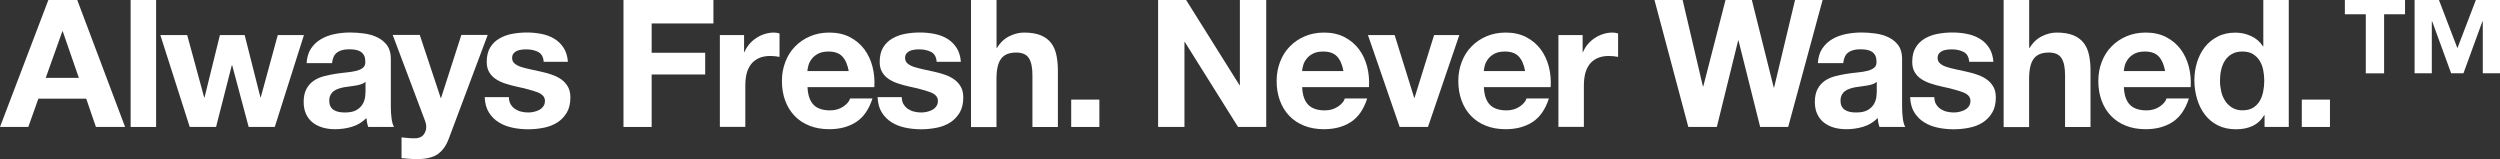
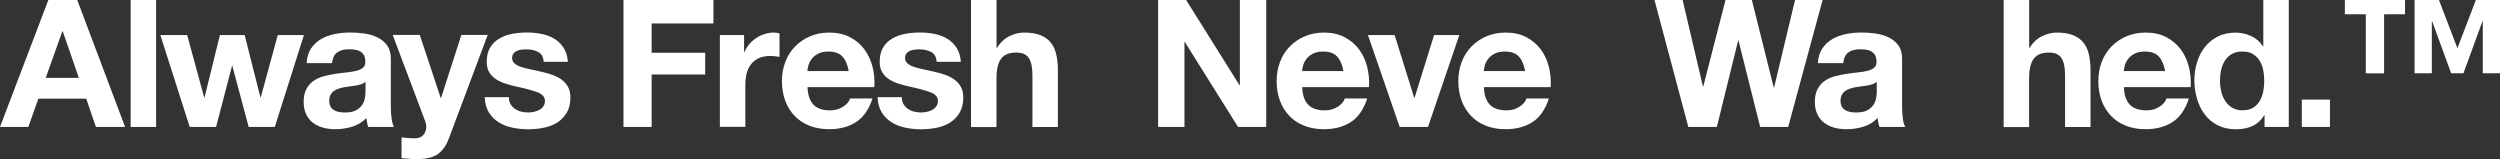
<svg xmlns="http://www.w3.org/2000/svg" width="440" height="28" viewBox="0 0 440 28" fill="none">
  <rect x="0" y="0" width="440" height="28" fill="#333333" stroke="none" />
  <g clip-path="url(#clip0_1669_15421)">
    <path d="M13.595 0L22.017 22.344H16.882L15.174 17.363H6.753L4.981 22.344H0L8.511 0H13.582H13.595ZM13.878 13.707L11.04 5.503H10.976L8.049 13.707H13.878Z" fill="white" />
    <path d="M27.473 0V22.344H22.992V0H27.473Z" fill="white" />
-     <path d="M43.765 22.344L40.864 11.49H40.8L38.027 22.344H33.392L28.219 6.166H32.943L35.934 17.146H35.998L38.707 6.166H43.059L45.832 17.121H45.896L48.888 6.166H53.496L48.361 22.344H43.752H43.765Z" fill="white" />
+     <path d="M43.765 22.344L40.864 11.49L38.027 22.344H33.392L28.219 6.166H32.943L35.934 17.146H35.998L38.707 6.166H43.059L45.832 17.121H45.896L48.888 6.166H53.496L48.361 22.344H43.752H43.765Z" fill="white" />
    <path d="M53.959 11.134C54.023 10.089 54.28 9.223 54.742 8.535C55.204 7.847 55.795 7.299 56.514 6.879C57.232 6.459 58.028 6.166 58.927 5.987C59.826 5.809 60.724 5.72 61.623 5.72C62.445 5.72 63.279 5.783 64.114 5.898C64.948 6.013 65.718 6.242 66.411 6.573C67.105 6.904 67.669 7.376 68.119 7.962C68.555 8.56 68.786 9.35 68.786 10.319V18.739C68.786 19.465 68.825 20.166 68.915 20.841C69.005 21.503 69.146 22.013 69.351 22.344H64.807C64.717 22.089 64.653 21.834 64.601 21.58C64.55 21.325 64.511 21.057 64.486 20.777C63.767 21.503 62.932 22.013 61.957 22.306C60.994 22.599 60.005 22.739 58.991 22.739C58.208 22.739 57.489 22.65 56.822 22.459C56.154 22.267 55.563 21.974 55.05 21.58C54.549 21.185 54.151 20.688 53.869 20.076C53.587 19.478 53.445 18.752 53.445 17.924C53.445 17.006 53.612 16.255 53.933 15.656C54.254 15.057 54.678 14.586 55.191 14.229C55.705 13.873 56.295 13.605 56.963 13.427C57.63 13.248 58.298 13.108 58.965 13.006C59.633 12.904 60.301 12.815 60.955 12.752C61.61 12.688 62.188 12.599 62.688 12.471C63.189 12.344 63.587 12.166 63.882 11.924C64.178 11.681 64.319 11.338 64.293 10.879C64.293 10.395 64.216 10.013 64.062 9.732C63.908 9.452 63.69 9.236 63.433 9.07C63.176 8.917 62.868 8.815 62.522 8.752C62.175 8.701 61.803 8.675 61.405 8.675C60.519 8.675 59.826 8.866 59.325 9.236C58.824 9.605 58.529 10.242 58.439 11.108H53.959V11.134ZM64.306 14.42C64.114 14.586 63.882 14.713 63.6 14.815C63.318 14.904 63.009 14.994 62.688 15.045C62.367 15.108 62.021 15.159 61.661 15.197C61.302 15.236 60.943 15.287 60.583 15.35C60.249 15.414 59.916 15.49 59.595 15.605C59.274 15.707 58.978 15.847 58.747 16.026C58.503 16.204 58.311 16.433 58.17 16.701C58.028 16.968 57.951 17.312 57.951 17.733C57.951 18.153 58.028 18.459 58.17 18.739C58.311 19.006 58.516 19.223 58.773 19.376C59.03 19.529 59.325 19.643 59.659 19.707C59.992 19.771 60.339 19.796 60.699 19.796C61.584 19.796 62.265 19.656 62.753 19.363C63.24 19.07 63.587 18.726 63.831 18.319C64.062 17.911 64.203 17.503 64.255 17.083C64.306 16.662 64.332 16.331 64.332 16.076V14.42H64.306Z" fill="white" />
    <path d="M77.012 27.159C76.152 27.72 74.945 28 73.418 28C72.956 28 72.493 27.987 72.044 27.949C71.595 27.924 71.133 27.885 70.671 27.834V24.178C71.094 24.217 71.518 24.267 71.967 24.306C72.404 24.344 72.853 24.357 73.289 24.331C73.88 24.267 74.317 24.038 74.599 23.643C74.881 23.248 75.022 22.803 75.022 22.331C75.022 21.975 74.958 21.643 74.83 21.325L69.117 6.153H73.88L77.564 17.236H77.629L81.198 6.153H85.832L79.015 24.331C78.527 25.643 77.86 26.586 76.999 27.146L77.012 27.159Z" fill="white" />
    <path d="M89.849 18.319C90.055 18.662 90.311 18.943 90.62 19.159C90.94 19.376 91.3 19.541 91.711 19.643C92.121 19.745 92.545 19.796 92.982 19.796C93.303 19.796 93.624 19.758 93.97 19.681C94.317 19.605 94.638 19.49 94.92 19.338C95.203 19.185 95.447 18.968 95.626 18.713C95.819 18.459 95.909 18.127 95.909 17.733C95.909 17.07 95.459 16.561 94.573 16.229C93.675 15.898 92.43 15.567 90.838 15.223C90.183 15.083 89.554 14.904 88.925 14.701C88.309 14.497 87.757 14.242 87.269 13.924C86.781 13.605 86.396 13.197 86.101 12.701C85.805 12.216 85.664 11.605 85.664 10.904C85.664 9.86 85.87 9.006 86.28 8.344C86.691 7.682 87.23 7.146 87.911 6.764C88.578 6.382 89.336 6.102 90.183 5.949C91.017 5.796 91.89 5.72 92.763 5.72C93.636 5.72 94.496 5.809 95.331 5.974C96.165 6.14 96.897 6.42 97.552 6.815C98.207 7.21 98.746 7.732 99.182 8.395C99.619 9.057 99.876 9.885 99.953 10.879H95.69C95.626 10.025 95.305 9.439 94.715 9.146C94.124 8.841 93.431 8.688 92.635 8.688C92.378 8.688 92.109 8.701 91.813 8.739C91.518 8.764 91.249 8.841 91.005 8.943C90.761 9.045 90.555 9.197 90.388 9.401C90.222 9.605 90.132 9.86 90.132 10.204C90.132 10.599 90.273 10.917 90.568 11.172C90.863 11.427 91.249 11.631 91.724 11.783C92.198 11.936 92.738 12.076 93.354 12.204C93.957 12.331 94.586 12.459 95.215 12.611C95.87 12.752 96.499 12.93 97.128 13.146C97.744 13.35 98.296 13.631 98.784 13.975C99.272 14.319 99.657 14.752 99.953 15.261C100.248 15.771 100.389 16.408 100.389 17.159C100.389 18.229 100.171 19.121 99.747 19.834C99.311 20.548 98.759 21.134 98.065 21.567C97.372 22 96.576 22.319 95.69 22.484C94.792 22.662 93.893 22.752 92.969 22.752C92.044 22.752 91.094 22.662 90.196 22.471C89.297 22.28 88.488 21.974 87.782 21.529C87.076 21.096 86.499 20.509 86.049 19.796C85.6 19.083 85.356 18.178 85.305 17.096H89.567C89.567 17.58 89.669 17.987 89.862 18.331L89.849 18.319Z" fill="white" />
    <path d="M125.563 0V4.127H114.69V9.287H124.113V13.108H114.69V22.344H109.734V0H125.563Z" fill="white" />
    <path d="M130.958 6.166V9.172H131.022C131.227 8.675 131.51 8.204 131.869 7.783C132.229 7.35 132.639 6.994 133.102 6.688C133.564 6.382 134.052 6.153 134.578 5.987C135.104 5.822 135.656 5.732 136.221 5.732C136.516 5.732 136.837 5.783 137.197 5.885V10.013C136.991 9.975 136.735 9.936 136.439 9.898C136.144 9.873 135.862 9.847 135.592 9.847C134.77 9.847 134.077 9.987 133.512 10.255C132.948 10.522 132.485 10.892 132.139 11.363C131.792 11.834 131.548 12.382 131.394 13.006C131.253 13.631 131.176 14.306 131.176 15.045V22.331H126.696V6.166H130.958Z" fill="white" />
    <path d="M143.189 18.459C143.856 19.108 144.832 19.427 146.09 19.427C146.989 19.427 147.772 19.198 148.427 18.752C149.081 18.306 149.479 17.834 149.62 17.325H153.562C152.933 19.261 151.97 20.65 150.66 21.49C149.351 22.331 147.785 22.739 145.936 22.739C144.652 22.739 143.497 22.535 142.47 22.127C141.443 21.72 140.57 21.146 139.851 20.395C139.132 19.643 138.58 18.752 138.195 17.707C137.81 16.662 137.617 15.516 137.617 14.268C137.617 13.019 137.823 11.936 138.221 10.892C138.619 9.847 139.183 8.943 139.928 8.191C140.66 7.427 141.546 6.828 142.56 6.395C143.574 5.962 144.704 5.732 145.949 5.732C147.335 5.732 148.542 6 149.582 6.535C150.609 7.07 151.456 7.783 152.124 8.675C152.791 9.567 153.266 10.599 153.562 11.745C153.857 12.892 153.96 14.089 153.883 15.338H142.123C142.187 16.777 142.56 17.822 143.227 18.471L143.189 18.459ZM148.26 9.949C147.72 9.363 146.912 9.07 145.82 9.07C145.102 9.07 144.511 9.185 144.036 9.427C143.561 9.669 143.189 9.962 142.906 10.319C142.624 10.675 142.418 11.045 142.303 11.44C142.187 11.834 142.123 12.191 142.098 12.51H149.377C149.171 11.389 148.799 10.522 148.26 9.949Z" fill="white" />
    <path d="M159.011 18.319C159.216 18.662 159.473 18.943 159.781 19.159C160.102 19.376 160.461 19.541 160.872 19.643C161.283 19.745 161.706 19.796 162.143 19.796C162.464 19.796 162.785 19.758 163.131 19.681C163.478 19.605 163.799 19.49 164.081 19.338C164.364 19.185 164.608 18.968 164.787 18.713C164.98 18.459 165.07 18.127 165.07 17.733C165.07 17.07 164.621 16.561 163.735 16.229C162.836 15.898 161.591 15.567 159.999 15.223C159.344 15.083 158.715 14.904 158.086 14.701C157.47 14.497 156.918 14.242 156.43 13.924C155.942 13.605 155.557 13.197 155.262 12.701C154.967 12.216 154.825 11.605 154.825 10.904C154.825 9.86 155.031 9.006 155.442 8.344C155.852 7.682 156.392 7.146 157.072 6.764C157.74 6.382 158.497 6.102 159.344 5.949C160.179 5.796 161.052 5.72 161.925 5.72C162.798 5.72 163.658 5.809 164.492 5.974C165.327 6.14 166.058 6.42 166.713 6.815C167.368 7.21 167.907 7.732 168.344 8.395C168.78 9.057 169.037 9.885 169.114 10.879H164.852C164.787 10.025 164.467 9.439 163.876 9.146C163.285 8.841 162.592 8.688 161.796 8.688C161.54 8.688 161.27 8.701 160.975 8.739C160.679 8.764 160.41 8.841 160.166 8.943C159.922 9.045 159.717 9.197 159.55 9.401C159.383 9.605 159.293 9.86 159.293 10.204C159.293 10.599 159.434 10.917 159.729 11.172C160.025 11.427 160.41 11.631 160.885 11.783C161.36 11.936 161.899 12.076 162.502 12.204C163.106 12.331 163.735 12.459 164.364 12.611C165.019 12.752 165.648 12.93 166.277 13.146C166.893 13.35 167.445 13.631 167.933 13.975C168.421 14.319 168.806 14.752 169.101 15.261C169.396 15.771 169.537 16.408 169.537 17.159C169.537 18.229 169.319 19.121 168.896 19.834C168.459 20.548 167.907 21.134 167.214 21.567C166.521 22 165.725 22.319 164.839 22.484C163.94 22.662 163.042 22.752 162.117 22.752C161.193 22.752 160.243 22.662 159.344 22.471C158.446 22.28 157.637 21.974 156.931 21.529C156.225 21.096 155.647 20.509 155.198 19.796C154.748 19.083 154.504 18.178 154.453 17.096H158.715C158.715 17.58 158.818 17.987 159.011 18.331V18.319Z" fill="white" />
    <path d="M175.392 0V8.42H175.482C176.046 7.478 176.778 6.803 177.651 6.369C178.537 5.936 179.397 5.732 180.231 5.732C181.425 5.732 182.414 5.898 183.184 6.217C183.954 6.535 184.558 6.994 184.994 7.567C185.431 8.14 185.752 8.841 185.919 9.669C186.098 10.497 186.188 11.401 186.188 12.408V22.357H181.708V13.223C181.708 11.885 181.502 10.892 181.079 10.229C180.655 9.567 179.911 9.248 178.845 9.248C177.625 9.248 176.74 9.605 176.2 10.331C175.648 11.057 175.379 12.229 175.379 13.885V22.369H170.898V0H175.379H175.392Z" fill="white" />
-     <path d="M193.487 17.529V22.344H188.531V17.529H193.487Z" fill="white" />
    <path d="M208.758 0L218.155 14.994H218.219V0H222.854V22.344H217.898L208.527 7.389H208.463V22.344H203.828V0H208.745H208.758Z" fill="white" />
    <path d="M230.259 18.459C230.927 19.108 231.902 19.427 233.16 19.427C234.059 19.427 234.842 19.198 235.497 18.752C236.152 18.306 236.55 17.834 236.691 17.325H240.632C240.003 19.261 239.04 20.65 237.731 21.49C236.421 22.331 234.855 22.739 233.006 22.739C231.723 22.739 230.567 22.535 229.54 22.127C228.513 21.72 227.64 21.146 226.921 20.395C226.202 19.643 225.65 18.752 225.265 17.707C224.88 16.662 224.688 15.516 224.688 14.268C224.688 13.019 224.893 11.936 225.291 10.892C225.689 9.847 226.254 8.943 226.998 8.191C227.73 7.427 228.616 6.828 229.63 6.395C230.644 5.962 231.774 5.732 233.019 5.732C234.406 5.732 235.612 6 236.639 6.535C237.666 7.07 238.514 7.783 239.181 8.675C239.849 9.567 240.324 10.599 240.619 11.745C240.914 12.892 241.017 14.089 240.94 15.338H229.181C229.245 16.777 229.617 17.822 230.285 18.471L230.259 18.459ZM235.33 9.949C234.791 9.363 233.982 9.07 232.891 9.07C232.172 9.07 231.581 9.185 231.106 9.427C230.631 9.669 230.259 9.962 229.977 10.319C229.694 10.675 229.489 11.045 229.373 11.44C229.258 11.834 229.194 12.191 229.168 12.51H236.447C236.241 11.389 235.869 10.522 235.33 9.949Z" fill="white" />
    <path d="M246.342 22.344L240.758 6.166H245.456L248.897 17.21H248.961L252.402 6.166H256.843L251.323 22.344H246.342Z" fill="white" />
    <path d="M262.236 18.459C262.903 19.108 263.879 19.427 265.137 19.427C266.036 19.427 266.819 19.198 267.473 18.752C268.128 18.306 268.526 17.834 268.667 17.325H272.609C271.979 19.261 271.017 20.65 269.707 21.49C268.398 22.331 266.832 22.739 264.983 22.739C263.699 22.739 262.544 22.535 261.517 22.127C260.49 21.72 259.617 21.146 258.898 20.395C258.179 19.643 257.627 18.752 257.242 17.707C256.857 16.662 256.664 15.516 256.664 14.268C256.664 13.019 256.869 11.936 257.267 10.892C257.665 9.847 258.23 8.943 258.975 8.191C259.707 7.427 260.592 6.828 261.607 6.395C262.621 5.962 263.75 5.732 264.996 5.732C266.382 5.732 267.589 6 268.616 6.535C269.643 7.07 270.49 7.783 271.158 8.675C271.825 9.567 272.3 10.599 272.596 11.745C272.891 12.892 272.994 14.089 272.917 15.338H261.157C261.221 16.777 261.594 17.822 262.261 18.471L262.236 18.459ZM267.307 9.949C266.767 9.363 265.959 9.07 264.867 9.07C264.148 9.07 263.558 9.185 263.083 9.427C262.608 9.669 262.236 9.962 261.953 10.319C261.671 10.675 261.465 11.045 261.35 11.44C261.234 11.834 261.17 12.191 261.144 12.51H268.423C268.218 11.389 267.846 10.522 267.307 9.949Z" fill="white" />
-     <path d="M278.543 6.166V9.172H278.608C278.813 8.675 279.095 8.204 279.455 7.783C279.814 7.35 280.225 6.994 280.687 6.688C281.149 6.382 281.65 6.153 282.164 5.987C282.69 5.822 283.242 5.732 283.807 5.732C284.102 5.732 284.423 5.783 284.783 5.885V10.013C284.577 9.975 284.32 9.936 284.025 9.898C283.73 9.873 283.447 9.847 283.178 9.847C282.356 9.847 281.663 9.987 281.098 10.255C280.533 10.522 280.071 10.892 279.724 11.363C279.378 11.834 279.134 12.382 278.98 13.006C278.839 13.631 278.762 14.306 278.762 15.045V22.331H274.281V6.166H278.543Z" fill="white" />
    <path d="M309.789 22.344L305.977 7.134H305.912L302.164 22.344H297.144L291.188 0H296.143L299.712 15.21H299.776L303.691 0H308.326L312.177 15.401H312.241L315.926 0H320.778L314.719 22.344H309.802H309.789Z" fill="white" />
    <path d="M319.94 11.134C320.005 10.089 320.261 9.223 320.724 8.535C321.186 7.847 321.776 7.299 322.495 6.879C323.214 6.459 324.01 6.166 324.909 5.987C325.807 5.809 326.706 5.72 327.605 5.72C328.426 5.72 329.261 5.783 330.095 5.898C330.93 6.013 331.7 6.242 332.393 6.573C333.086 6.904 333.651 7.376 334.1 7.962C334.537 8.56 334.768 9.35 334.768 10.319V18.739C334.768 19.465 334.806 20.166 334.896 20.841C334.986 21.503 335.127 22.013 335.333 22.344H330.788C330.698 22.089 330.634 21.834 330.583 21.58C330.532 21.325 330.493 21.057 330.467 20.777C329.748 21.503 328.914 22.013 327.938 22.306C326.975 22.599 325.987 22.739 324.973 22.739C324.19 22.739 323.471 22.65 322.79 22.459C322.123 22.267 321.532 21.974 321.019 21.58C320.518 21.185 320.12 20.688 319.838 20.076C319.555 19.478 319.414 18.752 319.414 17.924C319.414 17.006 319.581 16.255 319.902 15.656C320.223 15.057 320.646 14.586 321.16 14.229C321.674 13.873 322.264 13.605 322.932 13.427C323.599 13.248 324.267 13.108 324.934 13.006C325.602 12.904 326.269 12.815 326.924 12.752C327.579 12.688 328.157 12.599 328.657 12.471C329.158 12.344 329.556 12.166 329.851 11.924C330.146 11.681 330.288 11.338 330.262 10.879C330.262 10.395 330.185 10.013 330.031 9.732C329.877 9.452 329.659 9.236 329.402 9.07C329.132 8.917 328.837 8.815 328.49 8.752C328.144 8.701 327.771 8.675 327.373 8.675C326.488 8.675 325.794 8.866 325.294 9.236C324.793 9.605 324.498 10.242 324.408 11.108H319.928L319.94 11.134ZM330.288 14.42C330.095 14.586 329.864 14.713 329.582 14.815C329.299 14.904 328.991 14.994 328.67 15.045C328.349 15.108 328.003 15.159 327.643 15.197C327.284 15.236 326.924 15.287 326.565 15.35C326.231 15.414 325.897 15.49 325.576 15.605C325.255 15.707 324.96 15.847 324.729 16.026C324.485 16.204 324.292 16.433 324.151 16.701C324.01 16.968 323.933 17.312 323.933 17.733C323.933 18.153 324.01 18.459 324.151 18.739C324.292 19.006 324.498 19.223 324.755 19.376C325.011 19.529 325.307 19.643 325.64 19.707C325.974 19.771 326.321 19.796 326.68 19.796C327.566 19.796 328.246 19.656 328.734 19.363C329.222 19.07 329.569 18.726 329.813 18.319C330.044 17.911 330.185 17.503 330.236 17.083C330.288 16.662 330.313 16.331 330.313 16.076V14.42H330.288Z" fill="white" />
-     <path d="M340.737 18.319C340.943 18.662 341.199 18.943 341.507 19.159C341.828 19.376 342.188 19.541 342.599 19.643C343.009 19.745 343.433 19.796 343.869 19.796C344.19 19.796 344.511 19.758 344.858 19.681C345.205 19.605 345.526 19.49 345.808 19.338C346.09 19.185 346.334 18.968 346.514 18.713C346.707 18.459 346.797 18.127 346.797 17.733C346.797 17.07 346.347 16.561 345.461 16.229C344.563 15.898 343.317 15.567 341.726 15.223C341.071 15.083 340.442 14.904 339.813 14.701C339.197 14.497 338.645 14.242 338.157 13.924C337.669 13.605 337.284 13.197 336.988 12.701C336.693 12.216 336.552 11.605 336.552 10.904C336.552 9.86 336.757 9.006 337.168 8.344C337.579 7.682 338.118 7.146 338.799 6.764C339.466 6.382 340.224 6.102 341.071 5.949C341.905 5.796 342.778 5.72 343.651 5.72C344.524 5.72 345.384 5.809 346.219 5.974C347.053 6.14 347.785 6.42 348.44 6.815C349.094 7.21 349.634 7.732 350.07 8.395C350.507 9.057 350.763 9.885 350.84 10.879H346.578C346.514 10.025 346.193 9.439 345.603 9.146C345.012 8.841 344.319 8.688 343.523 8.688C343.266 8.688 342.997 8.701 342.701 8.739C342.406 8.764 342.136 8.841 341.892 8.943C341.649 9.045 341.443 9.197 341.276 9.401C341.109 9.605 341.02 9.86 341.02 10.204C341.02 10.599 341.161 10.917 341.456 11.172C341.751 11.427 342.136 11.631 342.611 11.783C343.086 11.936 343.626 12.076 344.229 12.204C344.832 12.331 345.461 12.459 346.09 12.611C346.745 12.752 347.374 12.93 348.003 13.146C348.619 13.35 349.171 13.631 349.659 13.975C350.147 14.319 350.532 14.752 350.828 15.261C351.123 15.771 351.264 16.408 351.264 17.159C351.264 18.229 351.046 19.121 350.622 19.834C350.186 20.548 349.634 21.134 348.94 21.567C348.247 22 347.451 22.319 346.565 22.484C345.667 22.662 344.768 22.752 343.844 22.752C342.919 22.752 341.969 22.662 341.071 22.471C340.172 22.28 339.363 21.974 338.657 21.529C337.951 21.096 337.374 20.509 336.924 19.796C336.475 19.083 336.231 18.178 336.18 17.096H340.442C340.442 17.58 340.545 17.987 340.737 18.331V18.319Z" fill="white" />
    <path d="M357.134 0V8.42H357.224C357.789 7.478 358.52 6.803 359.393 6.369C360.279 5.936 361.139 5.732 361.974 5.732C363.168 5.732 364.156 5.898 364.926 6.217C365.697 6.535 366.3 6.994 366.736 7.567C367.173 8.14 367.494 8.841 367.661 9.669C367.841 10.497 367.93 11.401 367.93 12.408V22.357H363.45V13.223C363.45 11.885 363.245 10.892 362.821 10.229C362.397 9.567 361.653 9.248 360.587 9.248C359.368 9.248 358.482 9.605 357.943 10.331C357.391 11.057 357.121 12.229 357.121 13.885V22.369H352.641V0H357.121H357.134Z" fill="white" />
    <path d="M374.876 18.459C375.544 19.108 376.519 19.427 377.778 19.427C378.676 19.427 379.459 19.198 380.114 18.752C380.769 18.306 381.167 17.834 381.308 17.325H385.249C384.62 19.261 383.657 20.65 382.348 21.49C381.038 22.331 379.472 22.739 377.624 22.739C376.34 22.739 375.184 22.535 374.157 22.127C373.13 21.72 372.257 21.146 371.538 20.395C370.82 19.643 370.267 18.752 369.882 17.707C369.497 16.662 369.305 15.516 369.305 14.268C369.305 13.019 369.51 11.936 369.908 10.892C370.306 9.847 370.871 8.943 371.615 8.191C372.347 7.427 373.233 6.828 374.247 6.395C375.261 5.962 376.391 5.732 377.636 5.732C379.023 5.732 380.23 6 381.257 6.535C382.284 7.07 383.131 7.783 383.798 8.675C384.466 9.567 384.941 10.599 385.236 11.745C385.532 12.892 385.634 14.089 385.557 15.338H373.798C373.862 16.777 374.234 17.822 374.902 18.471L374.876 18.459ZM379.947 9.949C379.408 9.363 378.599 9.07 377.508 9.07C376.789 9.07 376.199 9.185 375.724 9.427C375.249 9.669 374.876 9.962 374.594 10.319C374.311 10.675 374.106 11.045 373.99 11.44C373.875 11.834 373.811 12.191 373.785 12.51H381.064C380.859 11.389 380.486 10.522 379.947 9.949Z" fill="white" />
    <path d="M398.497 20.28C397.97 21.159 397.277 21.783 396.43 22.178C395.582 22.573 394.62 22.752 393.541 22.752C392.322 22.752 391.243 22.522 390.319 22.051C389.395 21.58 388.637 20.943 388.034 20.14C387.431 19.338 386.981 18.42 386.673 17.376C386.365 16.331 386.211 15.248 386.211 14.127C386.211 13.006 386.365 12 386.673 10.981C386.981 9.975 387.431 9.083 388.034 8.306C388.637 7.529 389.382 6.917 390.293 6.446C391.192 5.975 392.245 5.745 393.451 5.745C394.414 5.745 395.339 5.949 396.212 6.357C397.084 6.764 397.778 7.363 398.278 8.153H398.343V0H402.823V22.344H398.561V20.28H398.497ZM398.317 12.28C398.189 11.669 397.97 11.121 397.675 10.65C397.367 10.178 396.982 9.796 396.494 9.503C396.006 9.21 395.403 9.07 394.671 9.07C393.939 9.07 393.31 9.21 392.81 9.503C392.309 9.796 391.898 10.178 391.59 10.662C391.282 11.146 391.064 11.694 390.922 12.306C390.781 12.917 390.717 13.567 390.717 14.229C390.717 14.854 390.794 15.478 390.935 16.102C391.076 16.726 391.32 17.287 391.641 17.771C391.962 18.255 392.373 18.662 392.874 18.955C393.362 19.261 393.965 19.414 394.658 19.414C395.39 19.414 396.006 19.274 396.507 18.981C396.995 18.688 397.393 18.293 397.688 17.809C397.983 17.325 398.189 16.764 398.317 16.14C398.445 15.516 398.509 14.866 398.509 14.204C398.509 13.541 398.445 12.892 398.317 12.28Z" fill="white" />
    <path d="M410.073 17.529V22.344H405.117V17.529H410.073Z" fill="white" />
    <path d="M419.602 2.51V12.905H416.38V2.51H412.695V0H423.286V2.51H419.602ZM436.971 12.892V3.758H436.907L433.569 12.892H431.4L428.062 3.758H427.998V12.892H424.968V0H429.256L432.504 8.484L435.752 0H440.014V12.892H436.984H436.971Z" fill="white" />
  </g>
  <defs>
    <clipPath id="clip0_1669_15421">
      <rect width="440" height="28" fill="white" />
    </clipPath>
  </defs>
</svg>